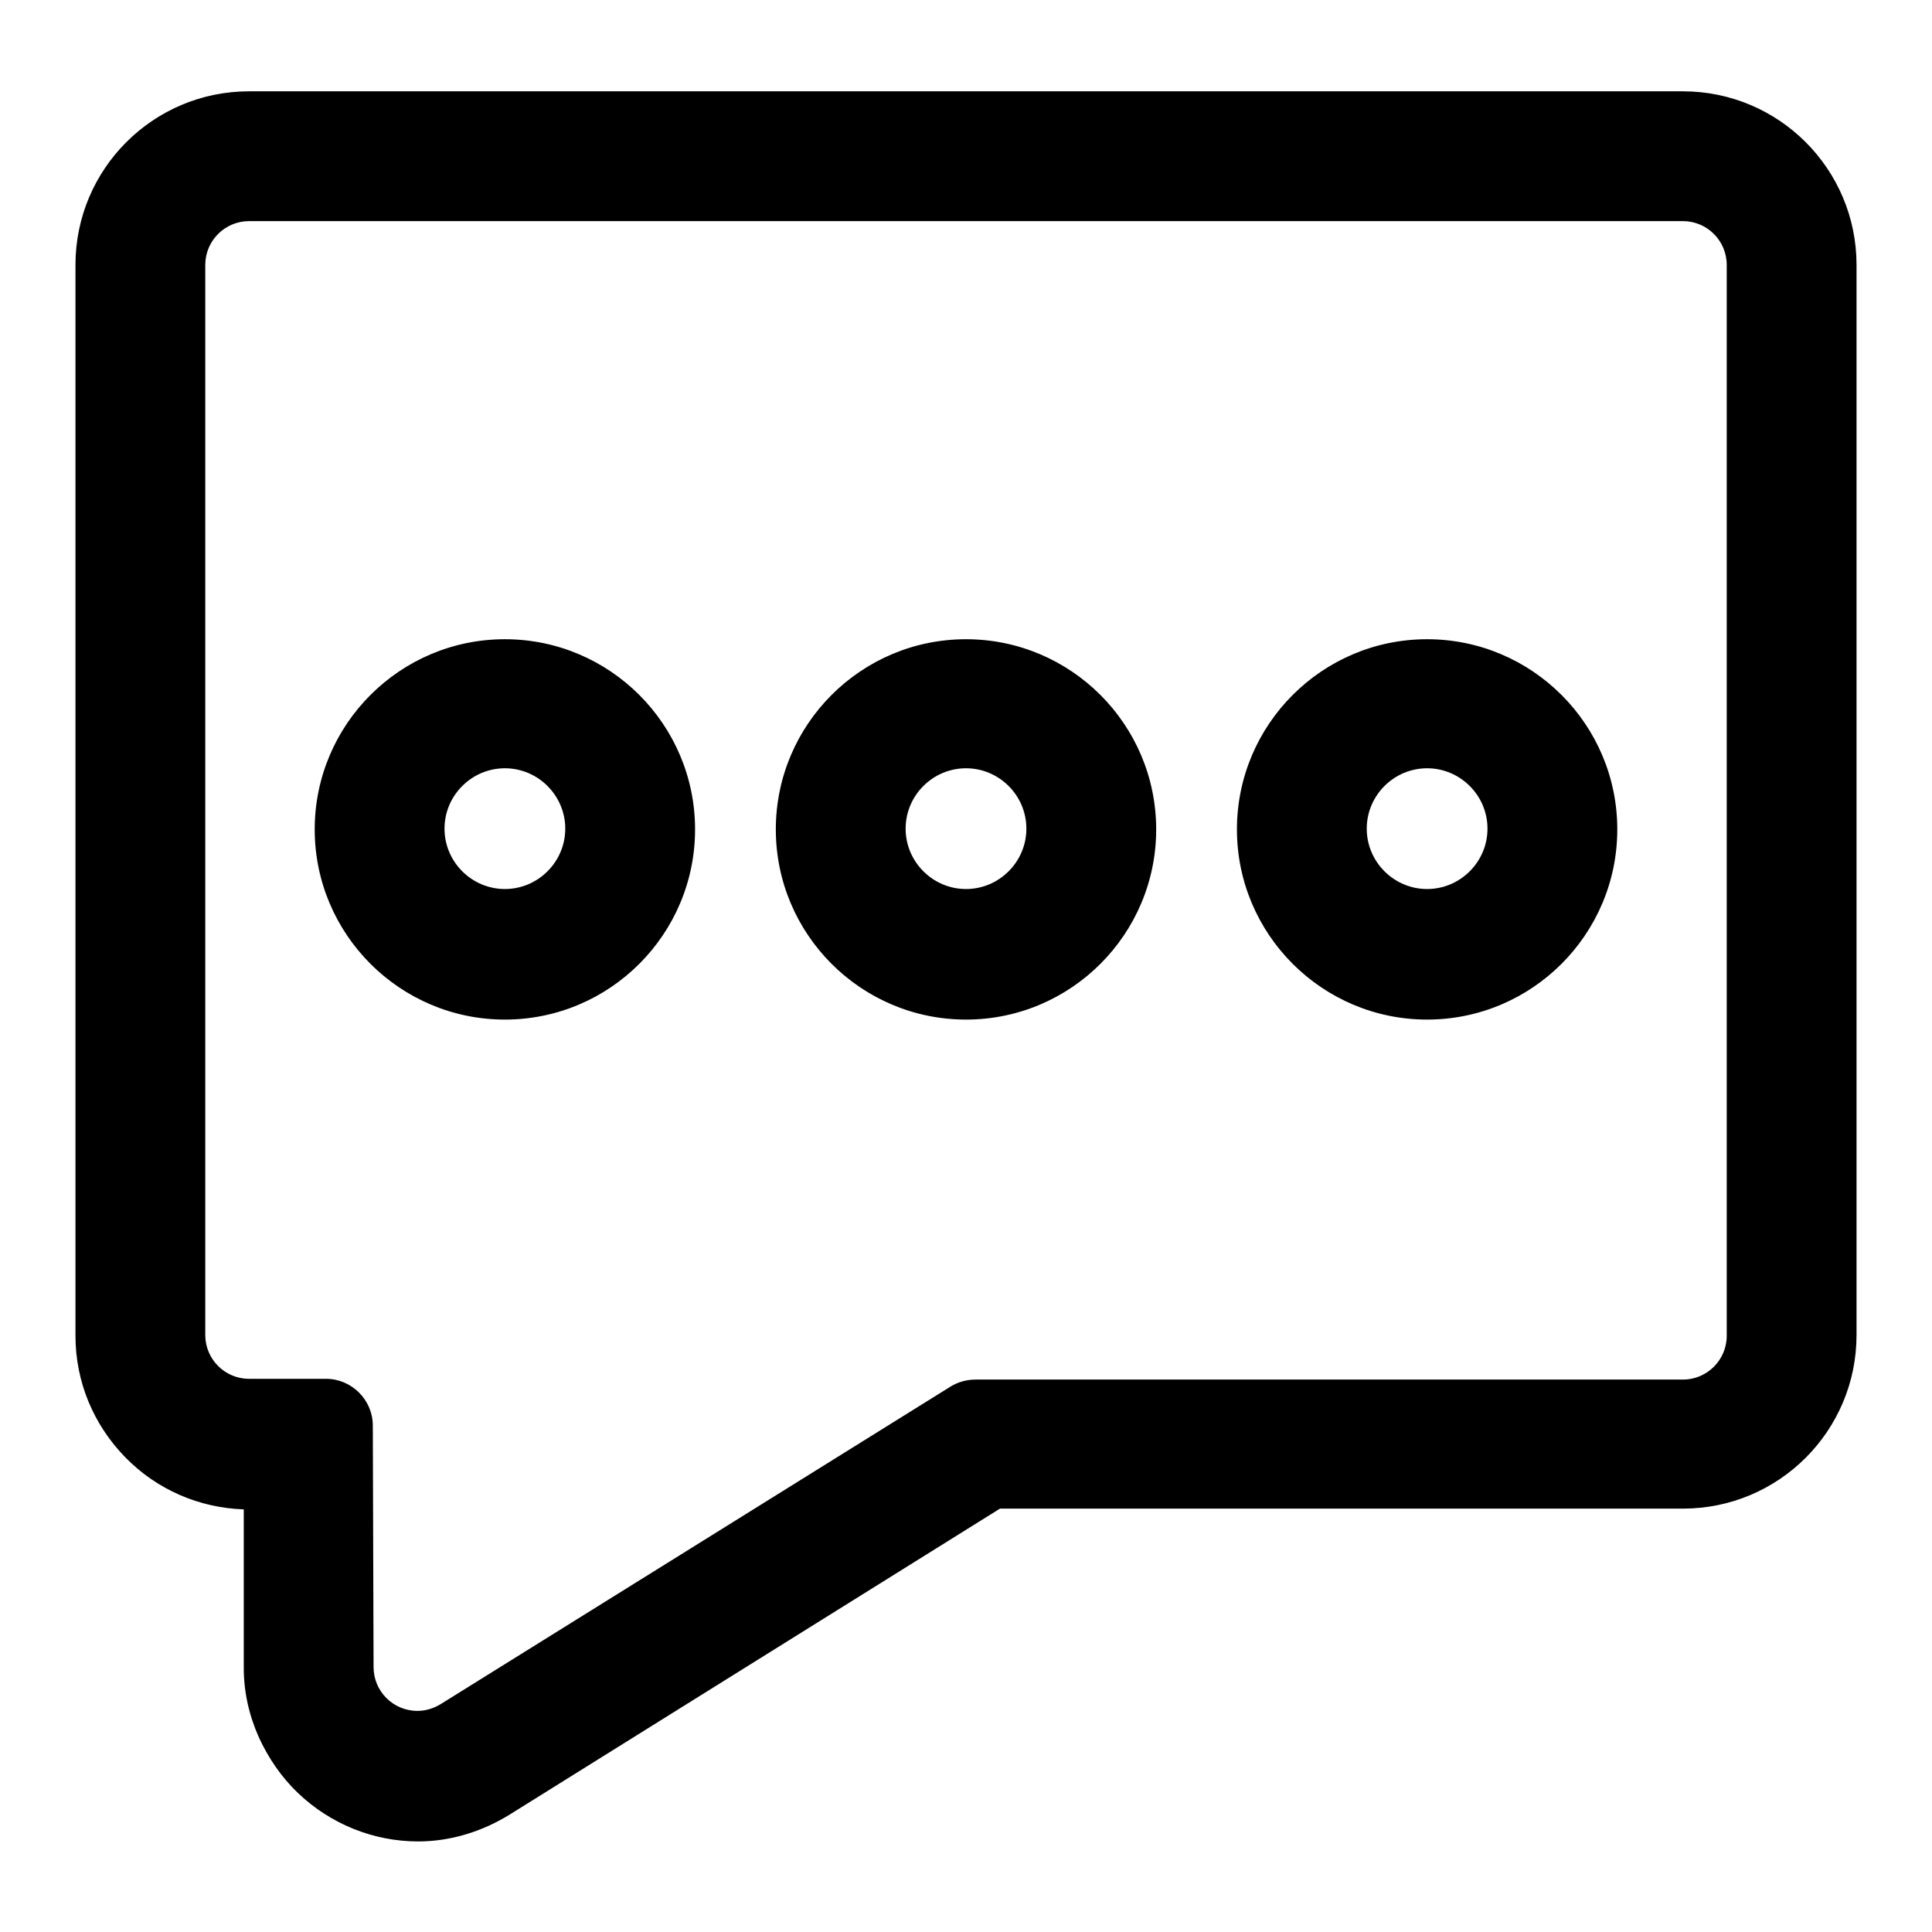
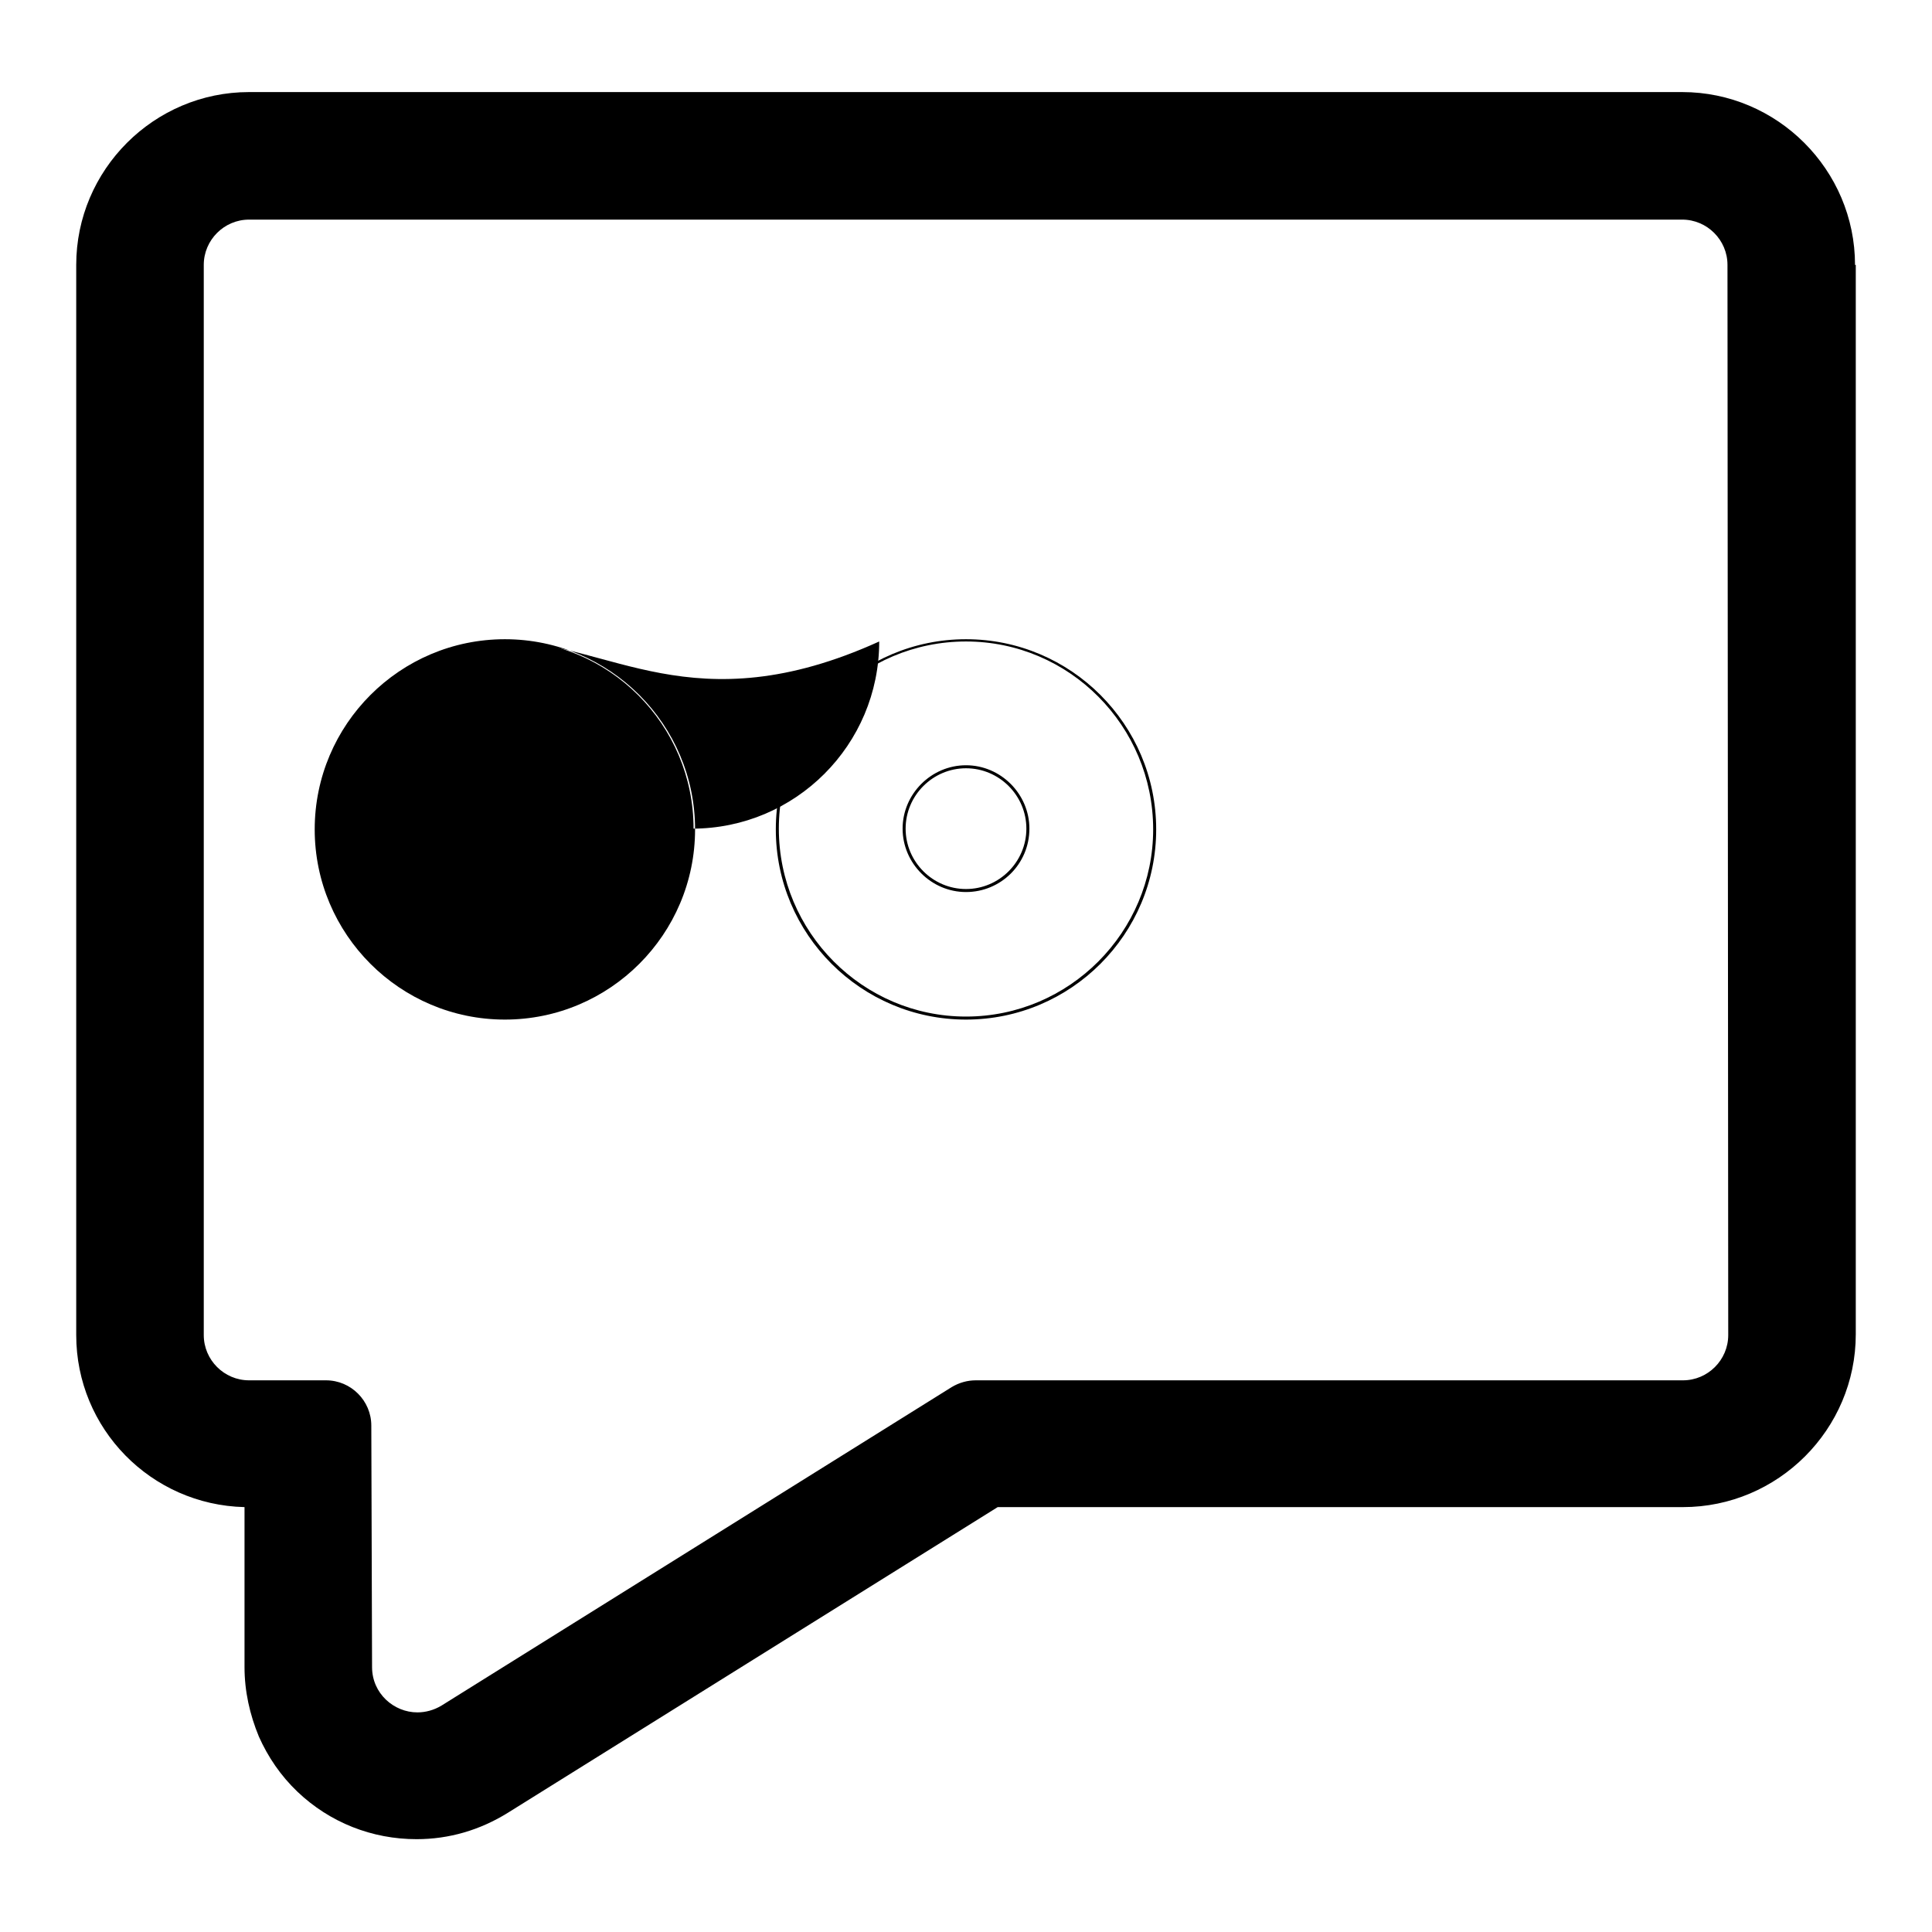
<svg xmlns="http://www.w3.org/2000/svg" version="1.1" x="0px" y="0px" viewBox="0 0 256 256" enable-background="new 0 0 256 256" xml:space="preserve">
  <g>
    <g>
      <g>
        <g>
-           <path fill="#000000" d="M189.1,84.8c-13.8,0-25,11.2-25,25c0,13.8,11.2,25,25,25c13.8,0,25-11.2,25-25C214.1,96,202.9,84.8,189.1,84.8z M189.1,118.1c-4.5,0-8.2-3.7-8.2-8.2c0-4.5,3.7-8.2,8.2-8.2s8.2,3.7,8.2,8.2C197.3,114.4,193.6,118.1,189.1,118.1z" />
-           <path fill="#000000" d="M189.1,135.1c-13.9,0-25.2-11.3-25.2-25.2c0-13.9,11.3-25.2,25.2-25.2c13.9,0,25.2,11.3,25.2,25.2C214.3,123.8,203,135.1,189.1,135.1z M189.1,85c-13.7,0-24.8,11.1-24.8,24.8c0,13.7,11.2,24.8,24.8,24.8c13.7,0,24.8-11.1,24.8-24.8C213.9,96.2,202.8,85,189.1,85z M189.1,118.2c-4.6,0-8.4-3.8-8.4-8.4c0-4.6,3.8-8.4,8.4-8.4c4.6,0,8.4,3.8,8.4,8.4C197.5,114.5,193.7,118.2,189.1,118.2z M189.1,101.8c-4.4,0-8,3.6-8,8c0,4.4,3.6,8,8,8c4.4,0,8-3.6,8-8C197.1,105.4,193.5,101.8,189.1,101.8z" />
-         </g>
+           </g>
        <g>
-           <path fill="#000000" d="M128,84.8c-13.8,0-25,11.2-25,25c0,13.8,11.2,25,25,25s25-11.2,25-25C153,96,141.8,84.8,128,84.8z M128,118.1c-4.5,0-8.2-3.7-8.2-8.2c0-4.5,3.7-8.2,8.2-8.2s8.2,3.7,8.2,8.2C136.2,114.4,132.5,118.1,128,118.1z" />
          <path fill="#000000" d="M128,135.1c-13.9,0-25.2-11.3-25.2-25.2c0-13.9,11.3-25.2,25.2-25.2c13.9,0,25.2,11.3,25.2,25.2C153.2,123.8,141.9,135.1,128,135.1z M128,85c-13.7,0-24.8,11.1-24.8,24.8c0,13.7,11.1,24.9,24.8,24.9c13.7,0,24.8-11.2,24.8-24.8C152.8,96.2,141.7,85,128,85z M128,118.2c-4.6,0-8.4-3.8-8.4-8.4c0-4.6,3.8-8.4,8.4-8.4c4.6,0,8.4,3.8,8.4,8.4C136.4,114.5,132.6,118.2,128,118.2z M128,101.8c-4.4,0-8,3.6-8,8c0,4.4,3.6,8,8,8c4.4,0,8-3.6,8-8C136,105.4,132.4,101.8,128,101.8z" />
        </g>
        <g>
          <path fill="#000000" d="M66.9,84.8c-13.8,0-25,11.2-25,25c0,13.8,11.2,25,25,25c13.8,0,25-11.2,25-25C91.9,96,80.7,84.8,66.9,84.8z M66.9,118.1c-4.5,0-8.2-3.7-8.2-8.2c0-4.5,3.7-8.2,8.2-8.2c4.5,0,8.2,3.7,8.2,8.2C75.1,114.4,71.5,118.1,66.9,118.1z" />
-           <path fill="#000000" d="M66.9,135.1c-13.9,0-25.2-11.3-25.2-25.2c0-13.9,11.3-25.2,25.2-25.2c13.9,0,25.2,11.3,25.2,25.2C92.1,123.8,80.8,135.1,66.9,135.1z M66.9,85c-13.7,0-24.8,11.1-24.8,24.8c0,13.7,11.1,24.8,24.8,24.8c13.7,0,24.8-11.1,24.8-24.8C91.8,96.2,80.6,85,66.9,85z M66.9,118.2c-4.6,0-8.4-3.8-8.4-8.4c0-4.6,3.8-8.4,8.4-8.4c4.6,0,8.4,3.8,8.4,8.4C75.3,114.5,71.6,118.2,66.9,118.2z M66.9,101.8c-4.4,0-8,3.6-8,8c0,4.4,3.6,8,8,8c4.4,0,8-3.6,8-8C74.9,105.4,71.3,101.8,66.9,101.8z" />
+           <path fill="#000000" d="M66.9,135.1c-13.9,0-25.2-11.3-25.2-25.2c0-13.9,11.3-25.2,25.2-25.2c13.9,0,25.2,11.3,25.2,25.2C92.1,123.8,80.8,135.1,66.9,135.1z M66.9,85c0,13.7,11.1,24.8,24.8,24.8c13.7,0,24.8-11.1,24.8-24.8C91.8,96.2,80.6,85,66.9,85z M66.9,118.2c-4.6,0-8.4-3.8-8.4-8.4c0-4.6,3.8-8.4,8.4-8.4c4.6,0,8.4,3.8,8.4,8.4C75.3,114.5,71.6,118.2,66.9,118.2z M66.9,101.8c-4.4,0-8,3.6-8,8c0,4.4,3.6,8,8,8c4.4,0,8-3.6,8-8C74.9,105.4,71.3,101.8,66.9,101.8z" />
        </g>
        <g>
          <path fill="#000000" d="M245.8,35.1c0-12.6-10.3-22.9-22.9-22.9H33c-12.6,0-22.9,10.3-22.9,22.9v141.8c0,12.4,9.9,22.5,22.3,22.8l0,21.2c0,3.2,0.7,6.3,1.9,9.2c1.2,2.7,2.9,5.2,5.1,7.3c4.3,4.1,9.9,6.3,15.8,6.3c4.3,0,8.4-1.2,12.1-3.5l64.9-40.5H223c12.6,0,22.9-10.3,22.9-22.9V35.1L245.8,35.1z M229,176.9c0,3.3-2.7,6-6,6h-93.7c-1.1,0-2.2,0.3-3.2,0.9L58.5,226c-1,0.6-2.1,0.9-3.2,0.9c-3.1,0-6-2.5-6-6l-0.1-32c0-3.3-2.7-6-6-6H33c-3.3,0-6-2.7-6-6V35.1c0-3.3,2.7-6,6-6h189.9c3.3,0,6,2.7,6,6L229,176.9L229,176.9L229,176.9z" />
-           <path fill="#000000" d="M55.4,244c-5.9,0-11.6-2.3-15.9-6.4c-2.2-2.1-3.9-4.6-5.2-7.4c-1.3-2.9-2-6-2-9.2l0-21c-5.9-0.2-11.5-2.6-15.7-6.9c-4.2-4.3-6.6-10-6.6-16.1V35.1c0-12.7,10.3-23,23-23H223c12.7,0,23,10.3,23,23v141.8c0,12.7-10.3,23-23,23h-90.5l-64.9,40.5C63.9,242.7,59.7,244,55.4,244z M33,12.4c-12.5,0-22.6,10.2-22.6,22.6v141.8c0,5.9,2.3,11.6,6.5,15.8c4.1,4.3,9.7,6.7,15.6,6.8h0.2l0,21.4c0,3.2,0.7,6.2,1.9,9.1c1.2,2.7,2.9,5.2,5.1,7.2c4.2,4,9.8,6.3,15.7,6.3c4.2,0,8.4-1.2,12-3.4l65-40.6H223c12.5,0,22.6-10.2,22.6-22.6V35.1c0-12.5-10.2-22.6-22.6-22.6L33,12.4L33,12.4z M55.4,227.1c-3.4,0-6.2-2.8-6.2-6.2l-0.1-32c0-3.2-2.6-5.8-5.8-5.8H33.1c-3.4,0-6.2-2.8-6.2-6.2V35.1c0-3.4,2.8-6.2,6.2-6.2H223c3.4,0,6.2,2.8,6.2,6.2v141.8c0,3.4-2.8,6.2-6.2,6.2h-93.7c-1.1,0-2.1,0.3-3.1,0.9l-67.6,42.2C57.6,226.8,56.5,227.1,55.4,227.1z M33,29.3c-3.2,0-5.8,2.6-5.8,5.8v141.8c0,3.2,2.6,5.8,5.8,5.8h10.2c3.4,0,6.2,2.8,6.2,6.2l0.1,32c0,3.2,2.6,5.8,5.8,5.8c1.1,0,2.1-0.3,3.1-0.9l67.6-42.1c1-0.6,2.1-0.9,3.3-0.9h93.7c3.2,0,5.8-2.6,5.8-5.8V35.1c0-3.2-2.6-5.8-5.8-5.8L33,29.3L33,29.3z" />
        </g>
      </g>
      <g />
      <g />
      <g />
      <g />
      <g />
      <g />
      <g />
      <g />
      <g />
      <g />
      <g />
      <g />
      <g />
      <g />
      <g />
    </g>
  </g>
</svg>